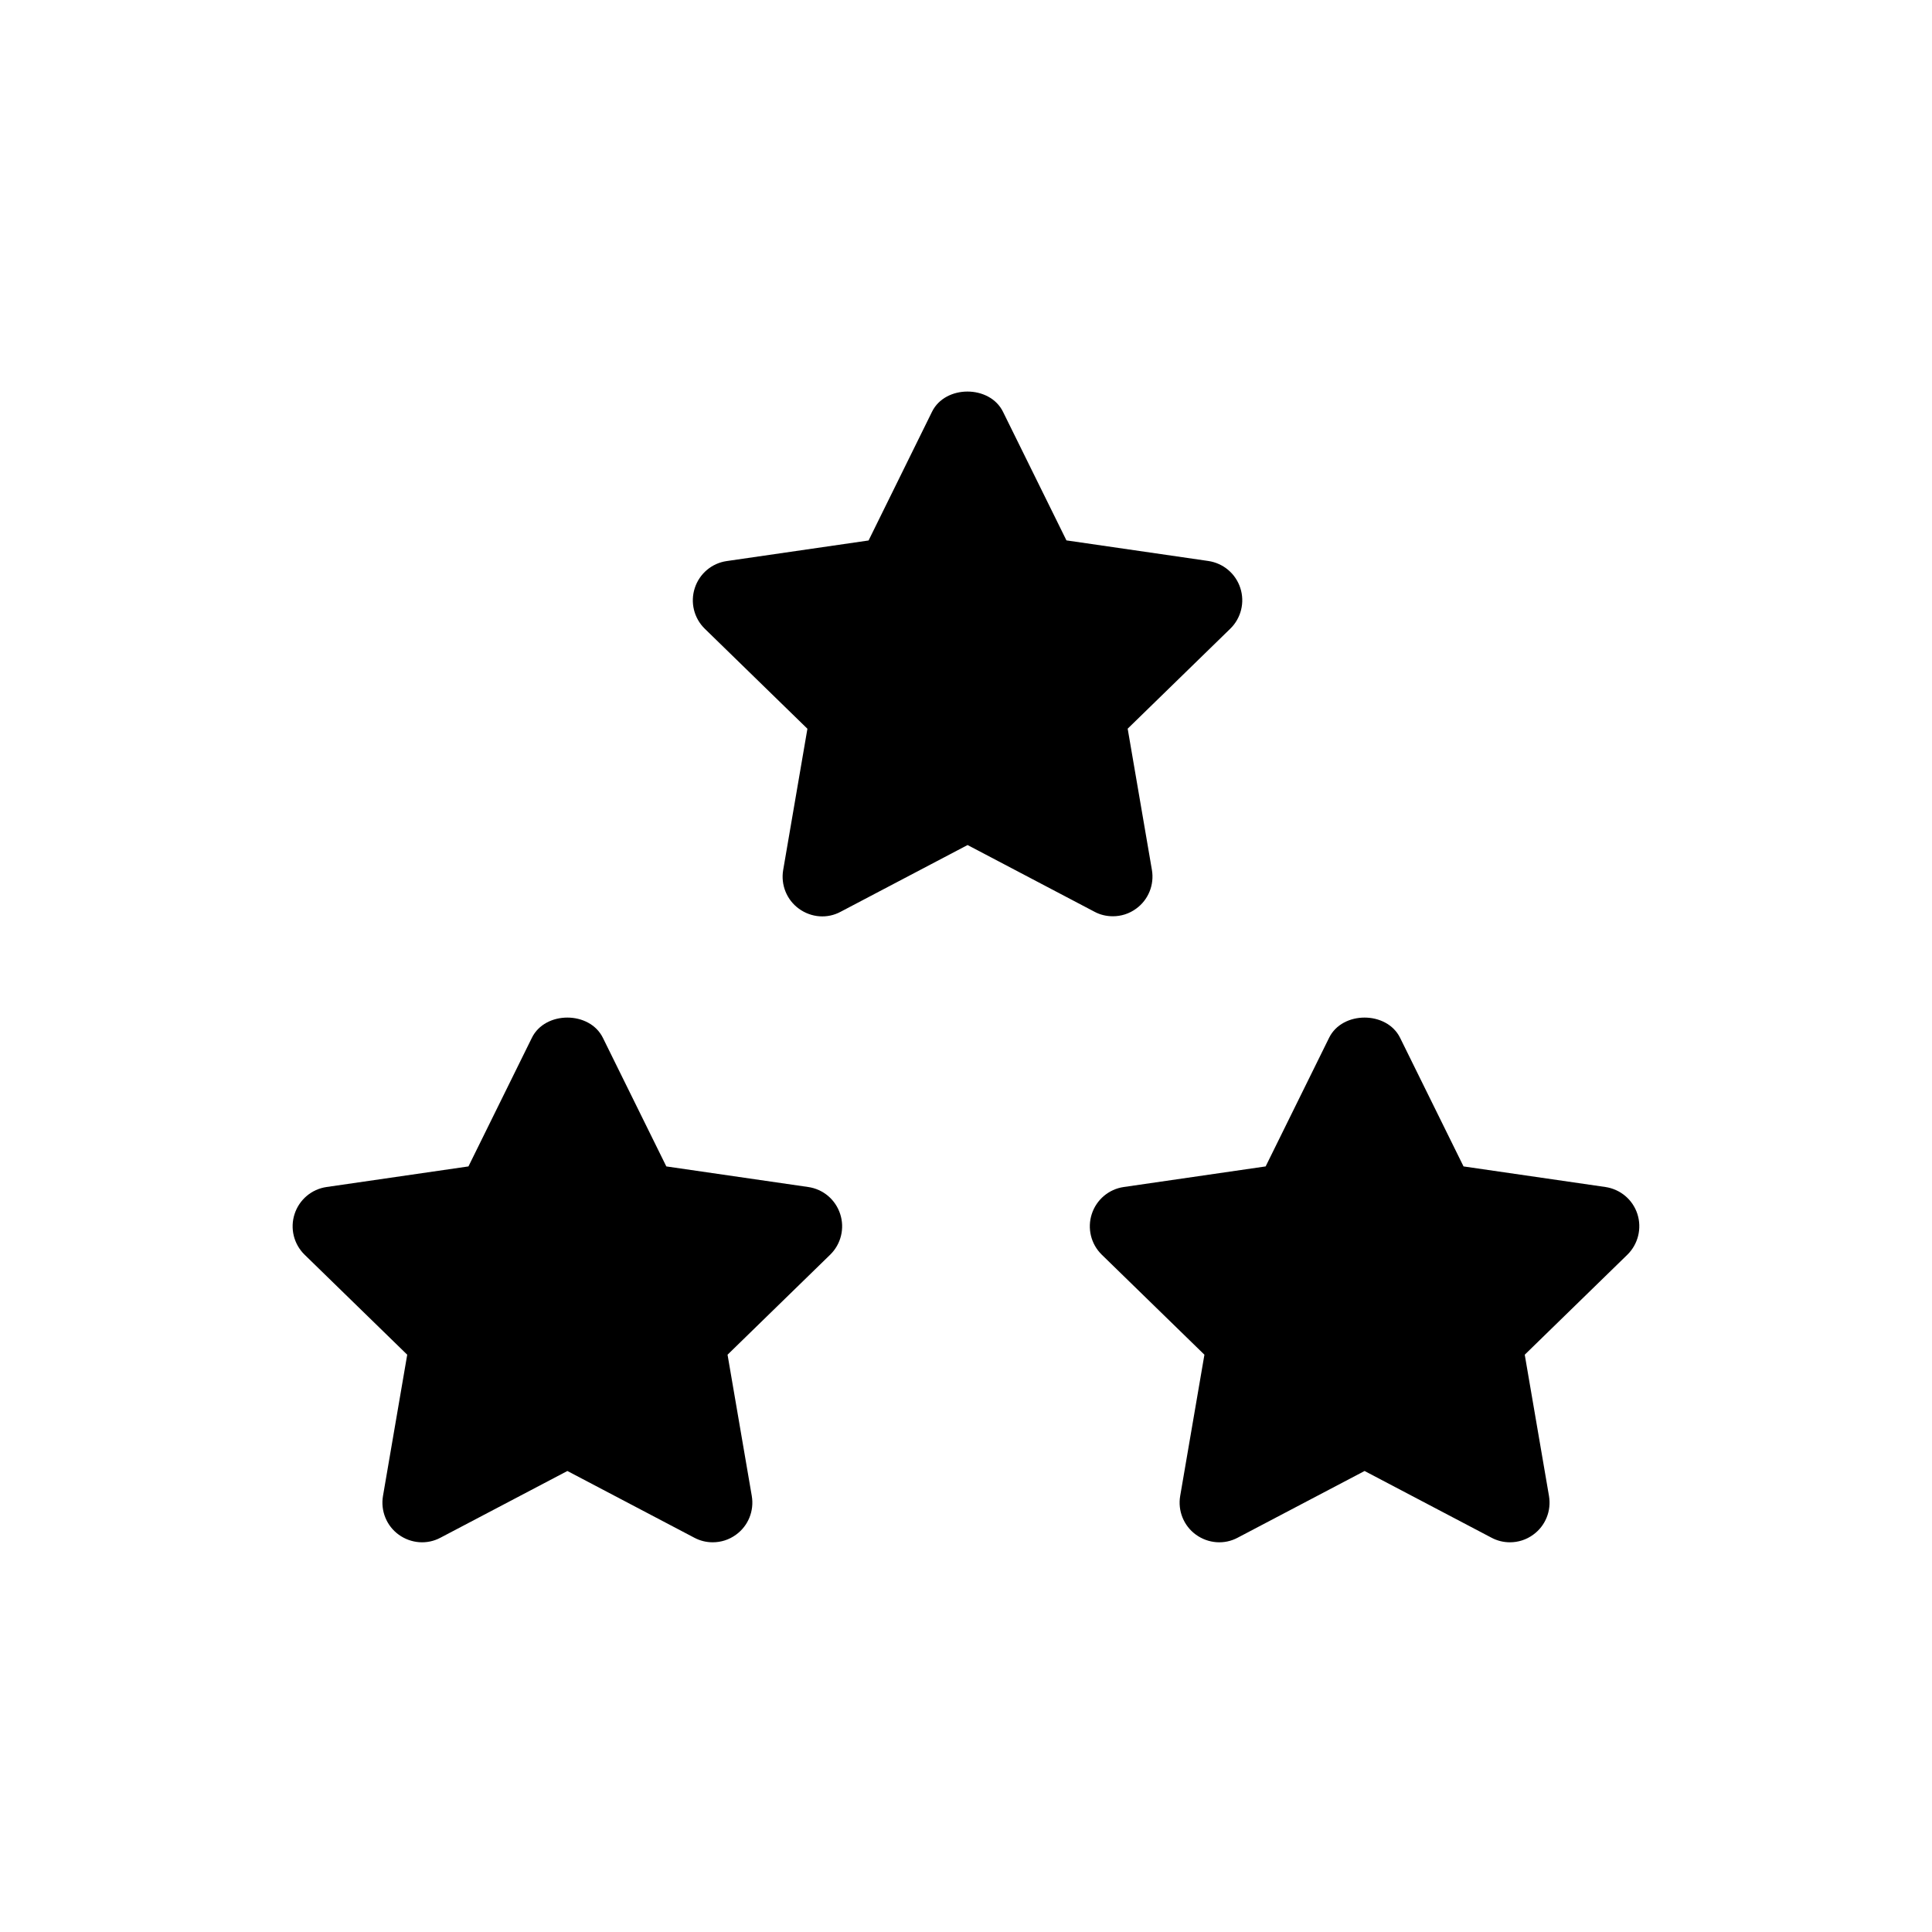
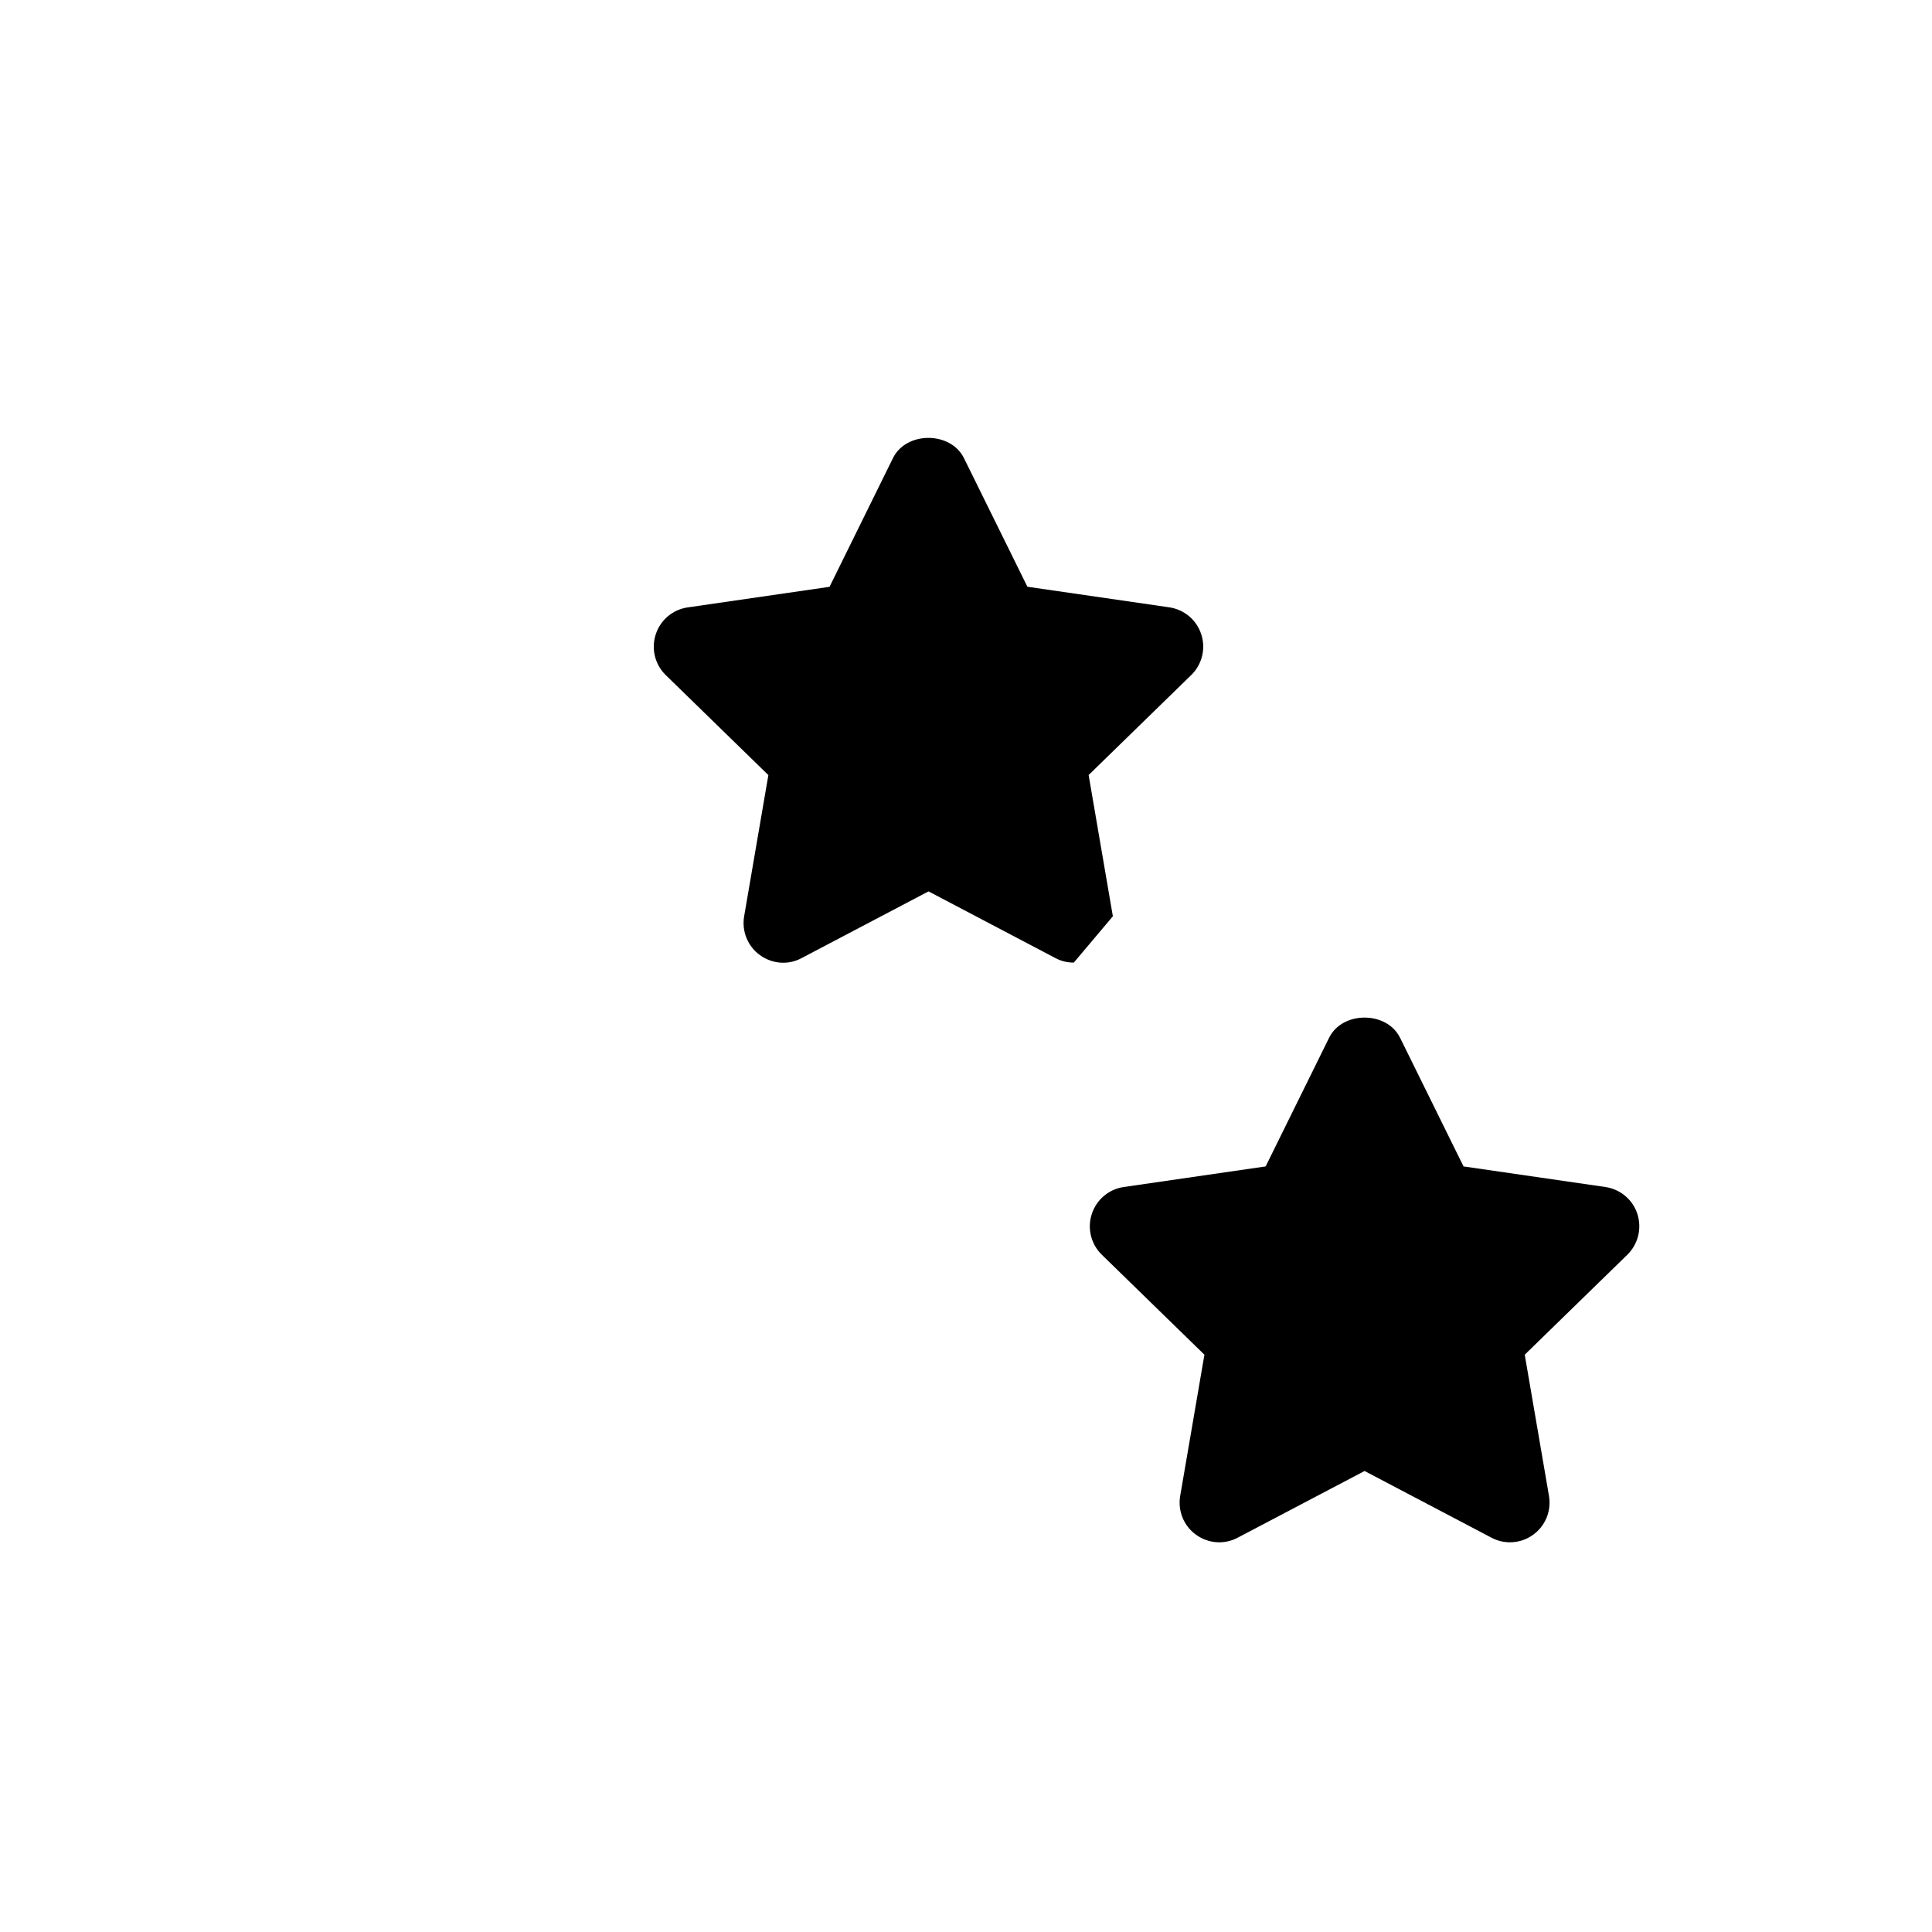
<svg xmlns="http://www.w3.org/2000/svg" fill="#000000" width="800px" height="800px" version="1.1" viewBox="144 144 512 512">
  <g>
-     <path d="m358.18 458.57-37.598-5.457-16.816-34.09c-3.527-7.137-15.305-7.137-18.809 0l-16.812 34.09-37.598 5.457c-3.945 0.566-7.242 3.336-8.48 7.16-1.238 3.801-0.211 7.977 2.644 10.77l27.207 26.512-6.422 37.43c-0.672 3.945 0.945 7.934 4.176 10.266 3.254 2.352 7.535 2.688 11.062 0.797l33.629-17.676 33.629 17.676c1.531 0.82 3.211 1.219 4.891 1.219 2.184 0 4.344-0.672 6.172-2.016 3.234-2.332 4.848-6.32 4.176-10.266l-6.422-37.43 27.207-26.512c2.856-2.793 3.883-6.969 2.644-10.77-1.238-3.824-4.516-6.594-8.48-7.16z" />
    <path d="m577.93 465.73c-1.238-3.82-4.512-6.57-8.48-7.16l-37.598-5.457-16.816-34.09c-3.527-7.137-15.305-7.137-18.809 0l-16.816 34.09-37.598 5.457c-3.945 0.566-7.242 3.336-8.48 7.16-1.238 3.801-0.211 7.977 2.644 10.77l27.207 26.512-6.422 37.43c-0.672 3.945 0.945 7.934 4.176 10.266 3.254 2.352 7.535 2.688 11.062 0.797l33.629-17.676 33.629 17.676c1.531 0.82 3.211 1.219 4.891 1.219 2.184 0 4.344-0.672 6.172-2.016 3.234-2.332 4.848-6.32 4.176-10.266l-6.422-37.43 27.207-26.512c2.84-2.793 3.867-6.973 2.648-10.77z" />
-     <path d="m438.92 386.82c2.184 0 4.344-0.672 6.172-2.016 3.234-2.332 4.848-6.32 4.176-10.266l-6.422-37.43 27.207-26.512c2.856-2.793 3.883-6.969 2.644-10.77-1.238-3.82-4.512-6.57-8.48-7.16l-37.598-5.457-16.816-34.09c-3.527-7.137-15.305-7.137-18.809 0l-16.812 34.113-37.598 5.457c-3.945 0.566-7.223 3.336-8.461 7.156-1.238 3.801-0.211 7.977 2.644 10.77l27.207 26.512-6.422 37.43c-0.672 3.945 0.945 7.934 4.176 10.266 3.273 2.371 7.535 2.707 11.062 0.797l33.629-17.676 33.629 17.676c1.512 0.82 3.191 1.199 4.871 1.199z" />
+     <path d="m438.92 386.82l-6.422-37.43 27.207-26.512c2.856-2.793 3.883-6.969 2.644-10.77-1.238-3.82-4.512-6.57-8.48-7.16l-37.598-5.457-16.816-34.09c-3.527-7.137-15.305-7.137-18.809 0l-16.812 34.113-37.598 5.457c-3.945 0.566-7.223 3.336-8.461 7.156-1.238 3.801-0.211 7.977 2.644 10.77l27.207 26.512-6.422 37.43c-0.672 3.945 0.945 7.934 4.176 10.266 3.273 2.371 7.535 2.707 11.062 0.797l33.629-17.676 33.629 17.676c1.512 0.82 3.191 1.199 4.871 1.199z" />
  </g>
</svg>